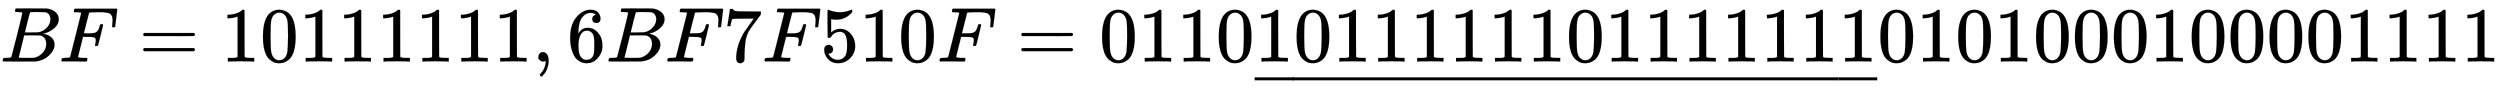
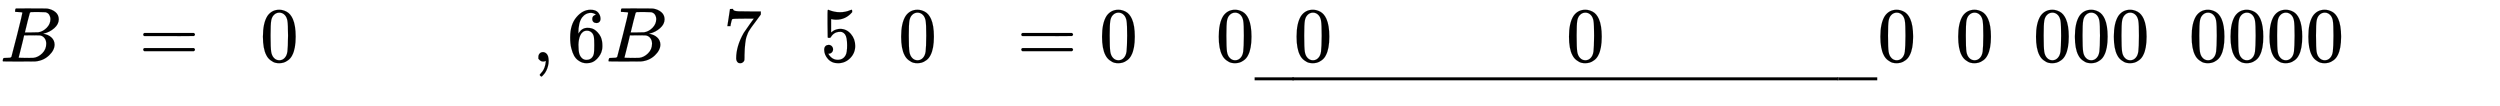
<svg xmlns="http://www.w3.org/2000/svg" xmlns:xlink="http://www.w3.org/1999/xlink" width="74.685ex" height="3.176ex" style="vertical-align: -0.562ex; margin-bottom: -0.776ex;" viewBox="0 -791.3 32155.8 1367.4" role="img" focusable="false" aria-labelledby="MathJax-SVG-1-Title">
  <title id="MathJax-SVG-1-Title">upper B upper F equals 10111111 comma 6 upper B upper F Baseline 7 upper F Baseline 510 upper F equals 0110 ModifyingBelow 1011111101111111 With bar 0101000100001111</title>
  <defs aria-hidden="true">
    <path stroke-width="1" id="E1-MJMATHI-42" d="M231 637Q204 637 199 638T194 649Q194 676 205 682Q206 683 335 683Q594 683 608 681Q671 671 713 636T756 544Q756 480 698 429T565 360L555 357Q619 348 660 311T702 219Q702 146 630 78T453 1Q446 0 242 0Q42 0 39 2Q35 5 35 10Q35 17 37 24Q42 43 47 45Q51 46 62 46H68Q95 46 128 49Q142 52 147 61Q150 65 219 339T288 628Q288 635 231 637ZM649 544Q649 574 634 600T585 634Q578 636 493 637Q473 637 451 637T416 636H403Q388 635 384 626Q382 622 352 506Q352 503 351 500L320 374H401Q482 374 494 376Q554 386 601 434T649 544ZM595 229Q595 273 572 302T512 336Q506 337 429 337Q311 337 310 336Q310 334 293 263T258 122L240 52Q240 48 252 48T333 46Q422 46 429 47Q491 54 543 105T595 229Z" />
-     <path stroke-width="1" id="E1-MJMATHI-46" d="M48 1Q31 1 31 11Q31 13 34 25Q38 41 42 43T65 46Q92 46 125 49Q139 52 144 61Q146 66 215 342T285 622Q285 629 281 629Q273 632 228 634H197Q191 640 191 642T193 659Q197 676 203 680H742Q749 676 749 669Q749 664 736 557T722 447Q720 440 702 440H690Q683 445 683 453Q683 454 686 477T689 530Q689 560 682 579T663 610T626 626T575 633T503 634H480Q398 633 393 631Q388 629 386 623Q385 622 352 492L320 363H375Q378 363 398 363T426 364T448 367T472 374T489 386Q502 398 511 419T524 457T529 475Q532 480 548 480H560Q567 475 567 470Q567 467 536 339T502 207Q500 200 482 200H470Q463 206 463 212Q463 215 468 234T473 274Q473 303 453 310T364 317H309L277 190Q245 66 245 60Q245 46 334 46H359Q365 40 365 39T363 19Q359 6 353 0H336Q295 2 185 2Q120 2 86 2T48 1Z" />
    <path stroke-width="1" id="E1-MJMAIN-3D" d="M56 347Q56 360 70 367H707Q722 359 722 347Q722 336 708 328L390 327H72Q56 332 56 347ZM56 153Q56 168 72 173H708Q722 163 722 153Q722 140 707 133H70Q56 140 56 153Z" />
-     <path stroke-width="1" id="E1-MJMAIN-31" d="M213 578L200 573Q186 568 160 563T102 556H83V602H102Q149 604 189 617T245 641T273 663Q275 666 285 666Q294 666 302 660V361L303 61Q310 54 315 52T339 48T401 46H427V0H416Q395 3 257 3Q121 3 100 0H88V46H114Q136 46 152 46T177 47T193 50T201 52T207 57T213 61V578Z" />
    <path stroke-width="1" id="E1-MJMAIN-30" d="M96 585Q152 666 249 666Q297 666 345 640T423 548Q460 465 460 320Q460 165 417 83Q397 41 362 16T301 -15T250 -22Q224 -22 198 -16T137 16T82 83Q39 165 39 320Q39 494 96 585ZM321 597Q291 629 250 629Q208 629 178 597Q153 571 145 525T137 333Q137 175 145 125T181 46Q209 16 250 16Q290 16 318 46Q347 76 354 130T362 333Q362 478 354 524T321 597Z" />
    <path stroke-width="1" id="E1-MJMAIN-2C" d="M78 35T78 60T94 103T137 121Q165 121 187 96T210 8Q210 -27 201 -60T180 -117T154 -158T130 -185T117 -194Q113 -194 104 -185T95 -172Q95 -168 106 -156T131 -126T157 -76T173 -3V9L172 8Q170 7 167 6T161 3T152 1T140 0Q113 0 96 17Z" />
    <path stroke-width="1" id="E1-MJMAIN-36" d="M42 313Q42 476 123 571T303 666Q372 666 402 630T432 550Q432 525 418 510T379 495Q356 495 341 509T326 548Q326 592 373 601Q351 623 311 626Q240 626 194 566Q147 500 147 364L148 360Q153 366 156 373Q197 433 263 433H267Q313 433 348 414Q372 400 396 374T435 317Q456 268 456 210V192Q456 169 451 149Q440 90 387 34T253 -22Q225 -22 199 -14T143 16T92 75T56 172T42 313ZM257 397Q227 397 205 380T171 335T154 278T148 216Q148 133 160 97T198 39Q222 21 251 21Q302 21 329 59Q342 77 347 104T352 209Q352 289 347 316T329 361Q302 397 257 397Z" />
    <path stroke-width="1" id="E1-MJMAIN-37" d="M55 458Q56 460 72 567L88 674Q88 676 108 676H128V672Q128 662 143 655T195 646T364 644H485V605L417 512Q408 500 387 472T360 435T339 403T319 367T305 330T292 284T284 230T278 162T275 80Q275 66 275 52T274 28V19Q270 2 255 -10T221 -22Q210 -22 200 -19T179 0T168 40Q168 198 265 368Q285 400 349 489L395 552H302Q128 552 119 546Q113 543 108 522T98 479L95 458V455H55V458Z" />
    <path stroke-width="1" id="E1-MJMAIN-35" d="M164 157Q164 133 148 117T109 101H102Q148 22 224 22Q294 22 326 82Q345 115 345 210Q345 313 318 349Q292 382 260 382H254Q176 382 136 314Q132 307 129 306T114 304Q97 304 95 310Q93 314 93 485V614Q93 664 98 664Q100 666 102 666Q103 666 123 658T178 642T253 634Q324 634 389 662Q397 666 402 666Q410 666 410 648V635Q328 538 205 538Q174 538 149 544L139 546V374Q158 388 169 396T205 412T256 420Q337 420 393 355T449 201Q449 109 385 44T229 -22Q148 -22 99 32T50 154Q50 178 61 192T84 210T107 214Q132 214 148 197T164 157Z" />
    <path stroke-width="1" id="E1-MJMAIN-5F" d="M0 -62V-25H499V-62H0Z" />
    <path stroke-width="1" id="E1-MJMAIN-2013" d="M0 248V285H499V248H0Z" />
  </defs>
  <g stroke="currentColor" fill="currentColor" stroke-width="0" transform="matrix(1 0 0 -1 0 0)" aria-hidden="true">
    <use xlink:href="#E1-MJMATHI-42" x="0" y="0" />
    <use xlink:href="#E1-MJMATHI-46" x="759" y="0" />
    <use xlink:href="#E1-MJMAIN-3D" x="1786" y="0" />
    <g transform="translate(2843,0)">
      <use xlink:href="#E1-MJMAIN-31" />
      <use xlink:href="#E1-MJMAIN-30" x="500" y="0" />
      <use xlink:href="#E1-MJMAIN-31" x="1001" y="0" />
      <use xlink:href="#E1-MJMAIN-31" x="1501" y="0" />
      <use xlink:href="#E1-MJMAIN-31" x="2002" y="0" />
      <use xlink:href="#E1-MJMAIN-31" x="2502" y="0" />
      <use xlink:href="#E1-MJMAIN-31" x="3003" y="0" />
      <use xlink:href="#E1-MJMAIN-31" x="3503" y="0" />
    </g>
    <use xlink:href="#E1-MJMAIN-2C" x="6847" y="0" />
    <use xlink:href="#E1-MJMAIN-36" x="7292" y="0" />
    <use xlink:href="#E1-MJMATHI-42" x="7792" y="0" />
    <use xlink:href="#E1-MJMATHI-46" x="8552" y="0" />
    <use xlink:href="#E1-MJMAIN-37" x="9301" y="0" />
    <use xlink:href="#E1-MJMATHI-46" x="9802" y="0" />
    <g transform="translate(10551,0)">
      <use xlink:href="#E1-MJMAIN-35" />
      <use xlink:href="#E1-MJMAIN-31" x="500" y="0" />
      <use xlink:href="#E1-MJMAIN-30" x="1001" y="0" />
    </g>
    <use xlink:href="#E1-MJMATHI-46" x="12053" y="0" />
    <use xlink:href="#E1-MJMAIN-3D" x="13080" y="0" />
    <g transform="translate(14136,0)">
      <use xlink:href="#E1-MJMAIN-30" />
      <use xlink:href="#E1-MJMAIN-31" x="500" y="0" />
      <use xlink:href="#E1-MJMAIN-31" x="1001" y="0" />
      <use xlink:href="#E1-MJMAIN-30" x="1501" y="0" />
    </g>
    <g transform="translate(16138,0)">
      <use xlink:href="#E1-MJMAIN-31" />
      <use xlink:href="#E1-MJMAIN-30" x="500" y="0" />
      <use xlink:href="#E1-MJMAIN-31" x="1001" y="0" />
      <use xlink:href="#E1-MJMAIN-31" x="1501" y="0" />
      <use xlink:href="#E1-MJMAIN-31" x="2002" y="0" />
      <use xlink:href="#E1-MJMAIN-31" x="2502" y="0" />
      <use xlink:href="#E1-MJMAIN-31" x="3003" y="0" />
      <use xlink:href="#E1-MJMAIN-31" x="3503" y="0" />
      <use xlink:href="#E1-MJMAIN-30" x="4004" y="0" />
      <use xlink:href="#E1-MJMAIN-31" x="4504" y="0" />
      <use xlink:href="#E1-MJMAIN-31" x="5005" y="0" />
      <use xlink:href="#E1-MJMAIN-31" x="5505" y="0" />
      <use xlink:href="#E1-MJMAIN-31" x="6006" y="0" />
      <use xlink:href="#E1-MJMAIN-31" x="6506" y="0" />
      <use xlink:href="#E1-MJMAIN-31" x="7007" y="0" />
      <use xlink:href="#E1-MJMAIN-31" x="7507" y="0" />
      <g transform="translate(0,-489)">
        <use xlink:href="#E1-MJMAIN-2013" />
        <g transform="translate(491.976,0) scale(14.048,1)">
          <use xlink:href="#E1-MJMAIN-2013" />
        </g>
        <use xlink:href="#E1-MJMAIN-2013" x="7508" y="0" />
      </g>
    </g>
    <g transform="translate(24147,0)">
      <use xlink:href="#E1-MJMAIN-30" />
      <use xlink:href="#E1-MJMAIN-31" x="500" y="0" />
      <use xlink:href="#E1-MJMAIN-30" x="1001" y="0" />
      <use xlink:href="#E1-MJMAIN-31" x="1501" y="0" />
      <use xlink:href="#E1-MJMAIN-30" x="2002" y="0" />
      <use xlink:href="#E1-MJMAIN-30" x="2502" y="0" />
      <use xlink:href="#E1-MJMAIN-30" x="3003" y="0" />
      <use xlink:href="#E1-MJMAIN-31" x="3503" y="0" />
      <use xlink:href="#E1-MJMAIN-30" x="4004" y="0" />
      <use xlink:href="#E1-MJMAIN-30" x="4504" y="0" />
      <use xlink:href="#E1-MJMAIN-30" x="5005" y="0" />
      <use xlink:href="#E1-MJMAIN-30" x="5505" y="0" />
      <use xlink:href="#E1-MJMAIN-31" x="6006" y="0" />
      <use xlink:href="#E1-MJMAIN-31" x="6506" y="0" />
      <use xlink:href="#E1-MJMAIN-31" x="7007" y="0" />
      <use xlink:href="#E1-MJMAIN-31" x="7507" y="0" />
    </g>
  </g>
</svg>